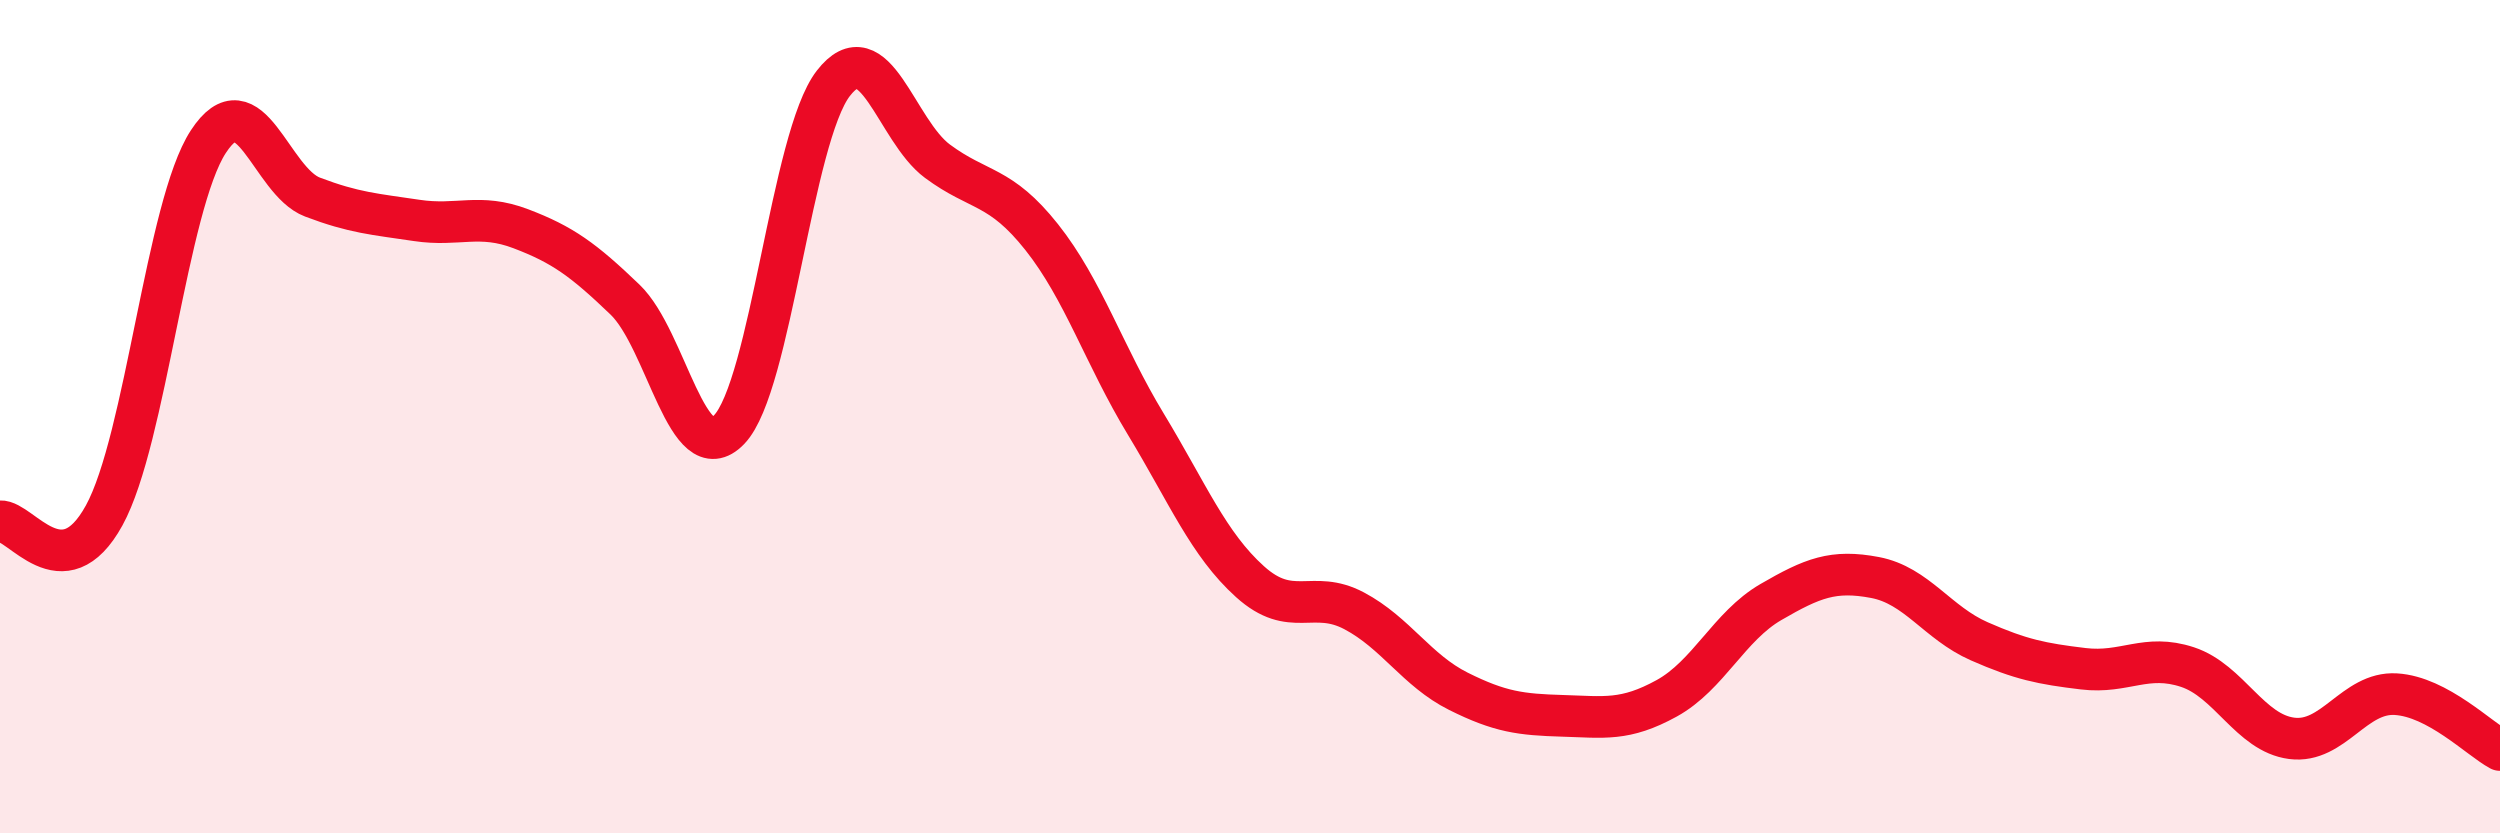
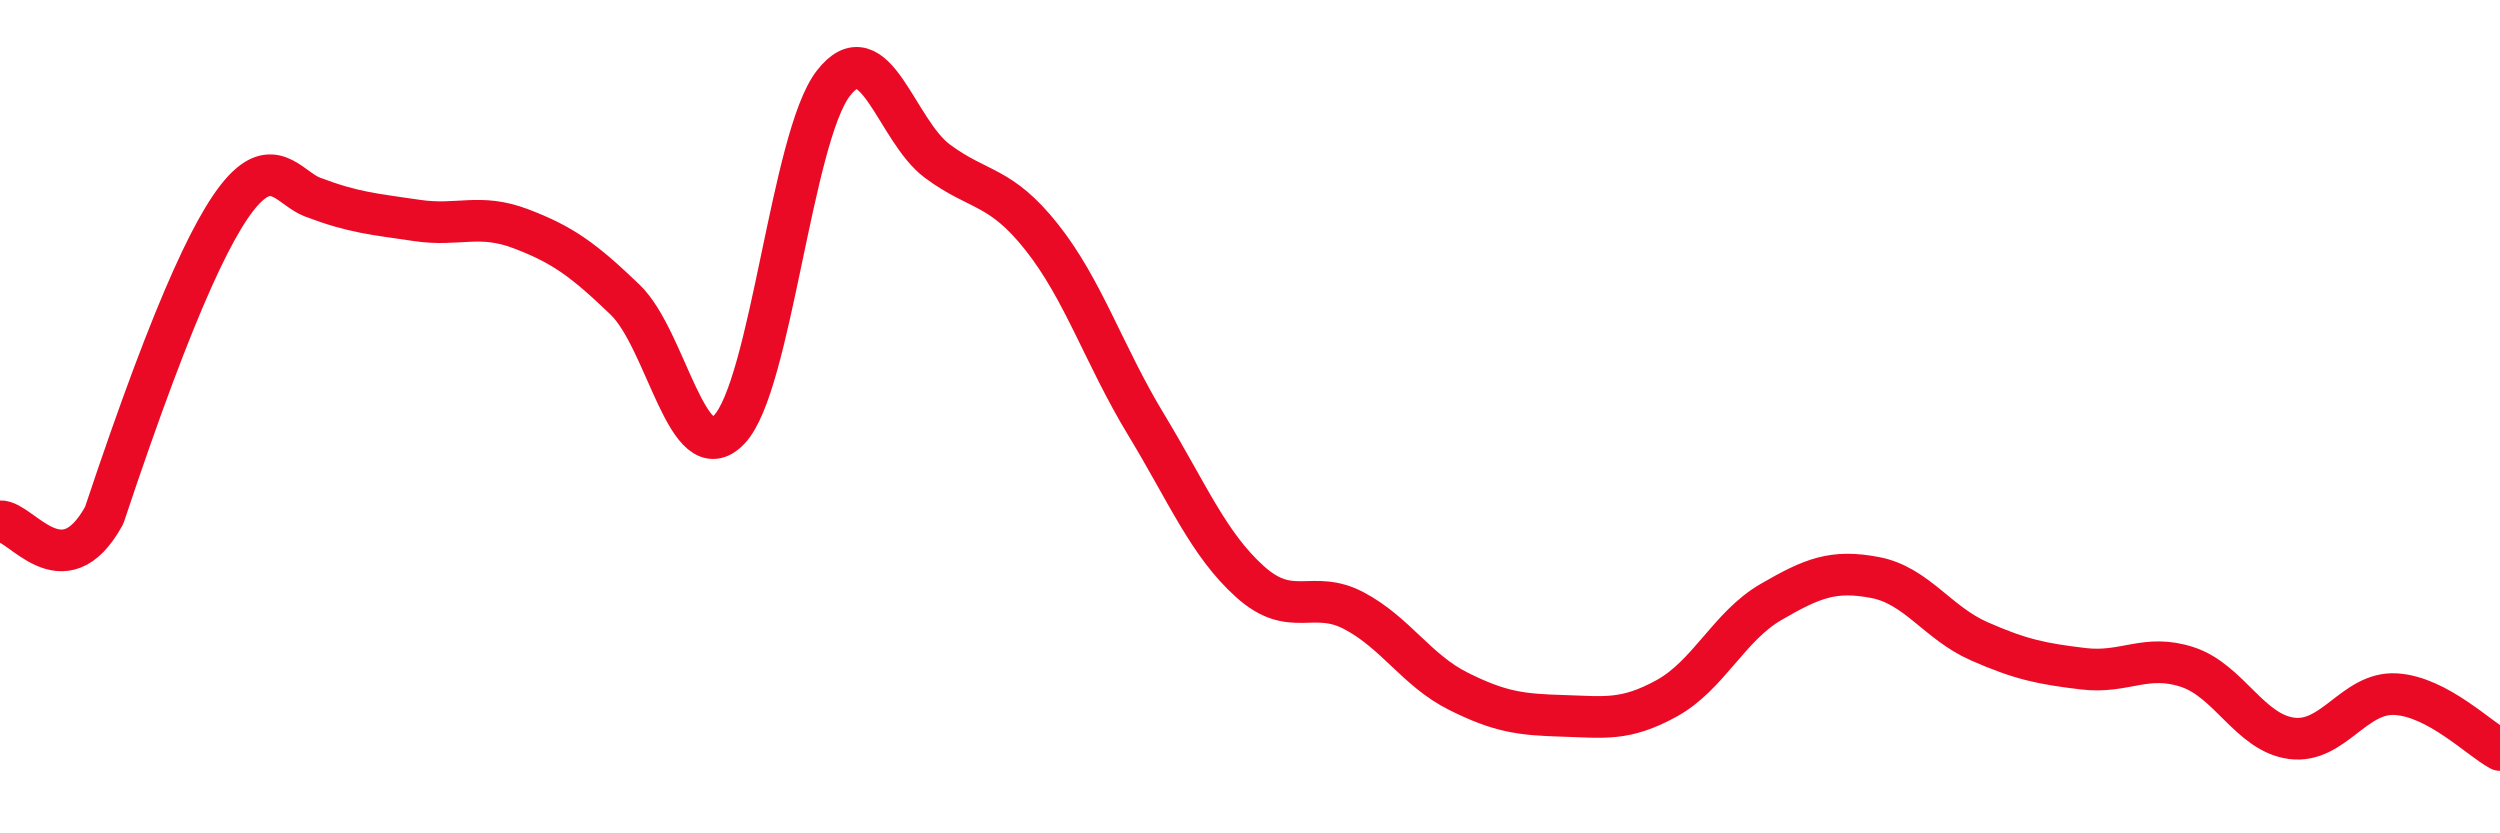
<svg xmlns="http://www.w3.org/2000/svg" width="60" height="20" viewBox="0 0 60 20">
-   <path d="M 0,12.51 C 0.5,12.48 1.5,14.19 2.5,12.37 C 3.5,10.55 4,4.93 5,3.4 C 6,1.87 6.5,4.35 7.5,4.73 C 8.5,5.11 9,5.14 10,5.29 C 11,5.44 11.5,5.11 12.5,5.49 C 13.5,5.87 14,6.23 15,7.19 C 16,8.15 16.5,11.35 17.5,10.31 C 18.5,9.27 19,3.29 20,2 C 21,0.71 21.5,3.13 22.5,3.87 C 23.5,4.61 24,4.43 25,5.69 C 26,6.95 26.5,8.53 27.5,10.18 C 28.5,11.83 29,13.06 30,13.96 C 31,14.86 31.5,14.13 32.5,14.66 C 33.5,15.19 34,16.09 35,16.59 C 36,17.09 36.5,17.15 37.5,17.18 C 38.5,17.21 39,17.31 40,16.76 C 41,16.21 41.5,15.03 42.5,14.45 C 43.5,13.87 44,13.67 45,13.86 C 46,14.05 46.5,14.95 47.5,15.39 C 48.5,15.83 49,15.93 50,16.05 C 51,16.17 51.5,15.68 52.5,16.01 C 53.5,16.34 54,17.59 55,17.72 C 56,17.85 56.5,16.6 57.5,16.66 C 58.5,16.72 59.5,17.73 60,18L60 20L0 20Z" fill="#EB0A25" opacity="0.1" stroke-linecap="round" stroke-linejoin="round" />
-   <path d="M 0,12.51 C 0.5,12.48 1.5,14.19 2.5,12.37 C 3.5,10.55 4,4.93 5,3.4 C 6,1.87 6.5,4.35 7.5,4.73 C 8.5,5.11 9,5.14 10,5.29 C 11,5.44 11.5,5.11 12.5,5.49 C 13.5,5.87 14,6.23 15,7.19 C 16,8.15 16.5,11.35 17.5,10.31 C 18.5,9.27 19,3.29 20,2 C 21,0.71 21.5,3.13 22.5,3.87 C 23.5,4.61 24,4.43 25,5.69 C 26,6.95 26.5,8.53 27.5,10.18 C 28.5,11.83 29,13.06 30,13.96 C 31,14.86 31.5,14.13 32.5,14.66 C 33.5,15.19 34,16.09 35,16.59 C 36,17.09 36.5,17.15 37.5,17.18 C 38.5,17.21 39,17.31 40,16.76 C 41,16.21 41.5,15.03 42.5,14.45 C 43.5,13.87 44,13.67 45,13.86 C 46,14.05 46.5,14.95 47.5,15.39 C 48.5,15.83 49,15.93 50,16.05 C 51,16.17 51.5,15.68 52.5,16.01 C 53.5,16.34 54,17.59 55,17.72 C 56,17.85 56.5,16.6 57.5,16.66 C 58.5,16.72 59.5,17.73 60,18" stroke="#EB0A25" stroke-width="1" fill="none" stroke-linecap="round" stroke-linejoin="round" />
+   <path d="M 0,12.51 C 0.5,12.48 1.5,14.19 2.5,12.37 C 6,1.87 6.5,4.35 7.5,4.73 C 8.5,5.11 9,5.14 10,5.29 C 11,5.44 11.5,5.11 12.5,5.49 C 13.5,5.87 14,6.23 15,7.19 C 16,8.15 16.5,11.35 17.5,10.31 C 18.5,9.27 19,3.29 20,2 C 21,0.71 21.5,3.13 22.5,3.87 C 23.5,4.61 24,4.43 25,5.69 C 26,6.95 26.5,8.53 27.5,10.18 C 28.5,11.83 29,13.06 30,13.96 C 31,14.86 31.5,14.13 32.5,14.66 C 33.5,15.19 34,16.09 35,16.59 C 36,17.09 36.5,17.15 37.5,17.18 C 38.5,17.21 39,17.31 40,16.76 C 41,16.21 41.5,15.03 42.5,14.45 C 43.5,13.87 44,13.67 45,13.86 C 46,14.05 46.5,14.95 47.5,15.39 C 48.5,15.83 49,15.93 50,16.05 C 51,16.17 51.5,15.68 52.5,16.01 C 53.5,16.34 54,17.59 55,17.72 C 56,17.85 56.5,16.6 57.5,16.66 C 58.5,16.72 59.5,17.73 60,18" stroke="#EB0A25" stroke-width="1" fill="none" stroke-linecap="round" stroke-linejoin="round" />
</svg>